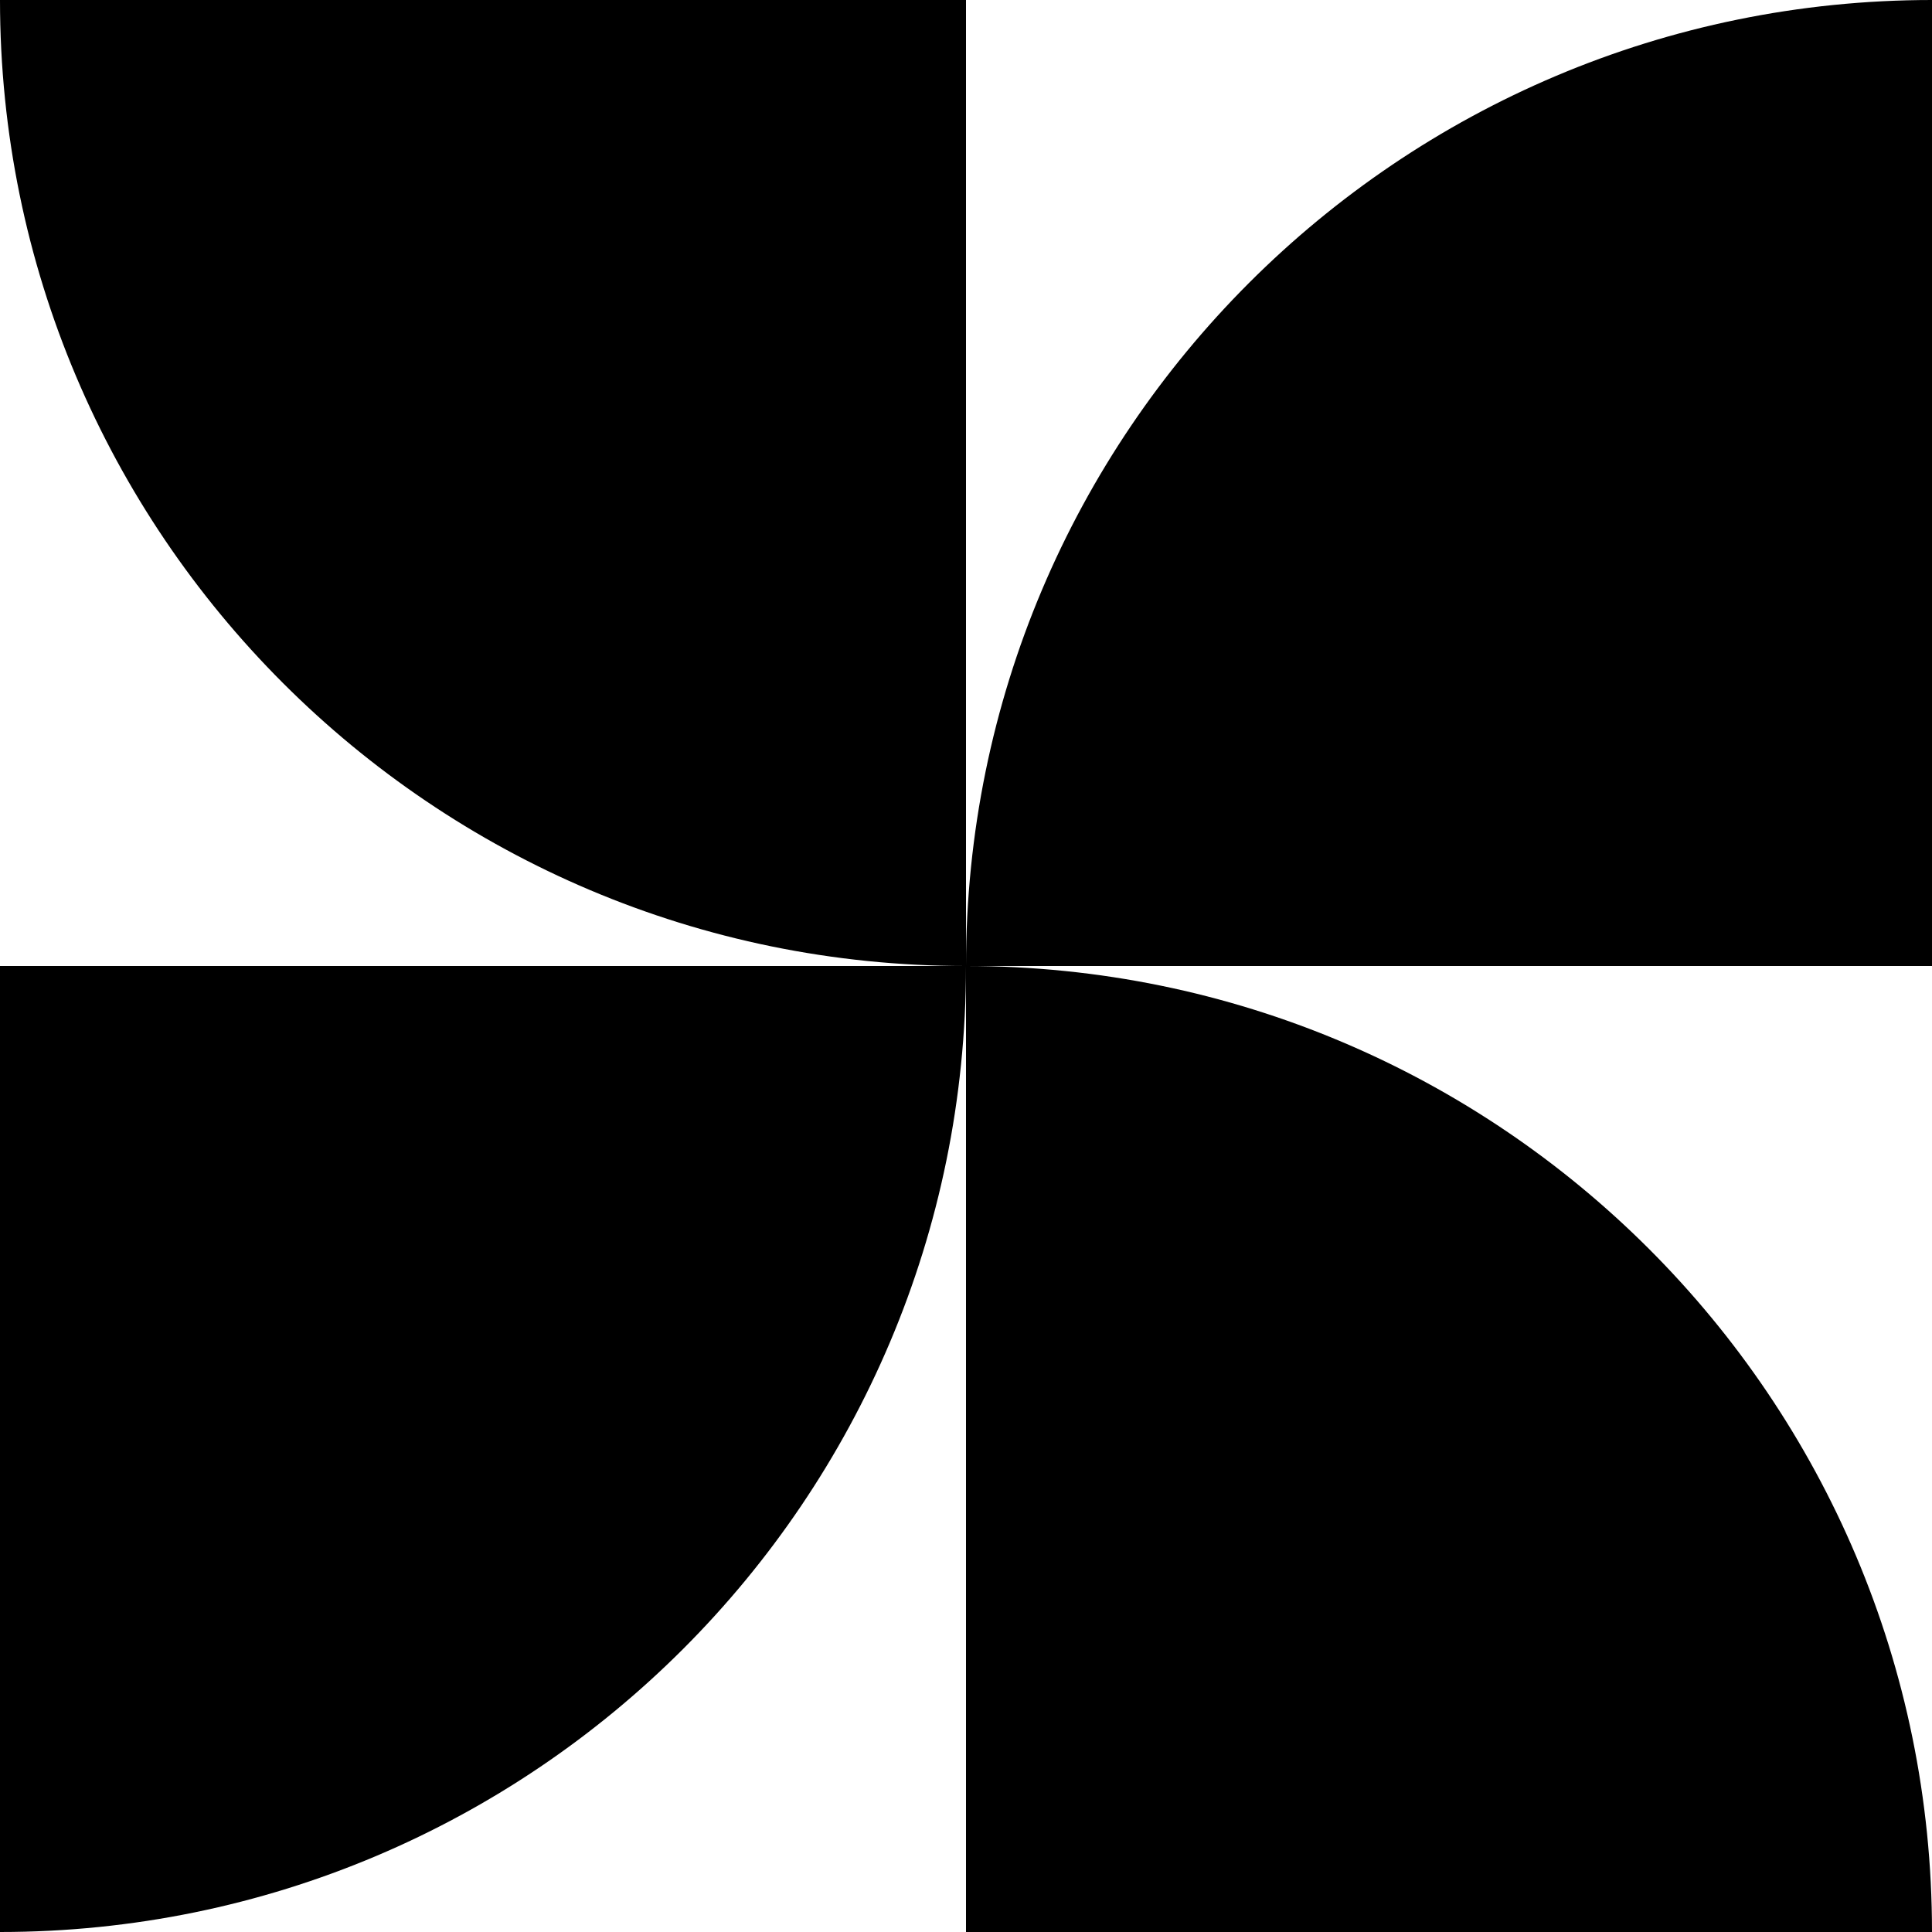
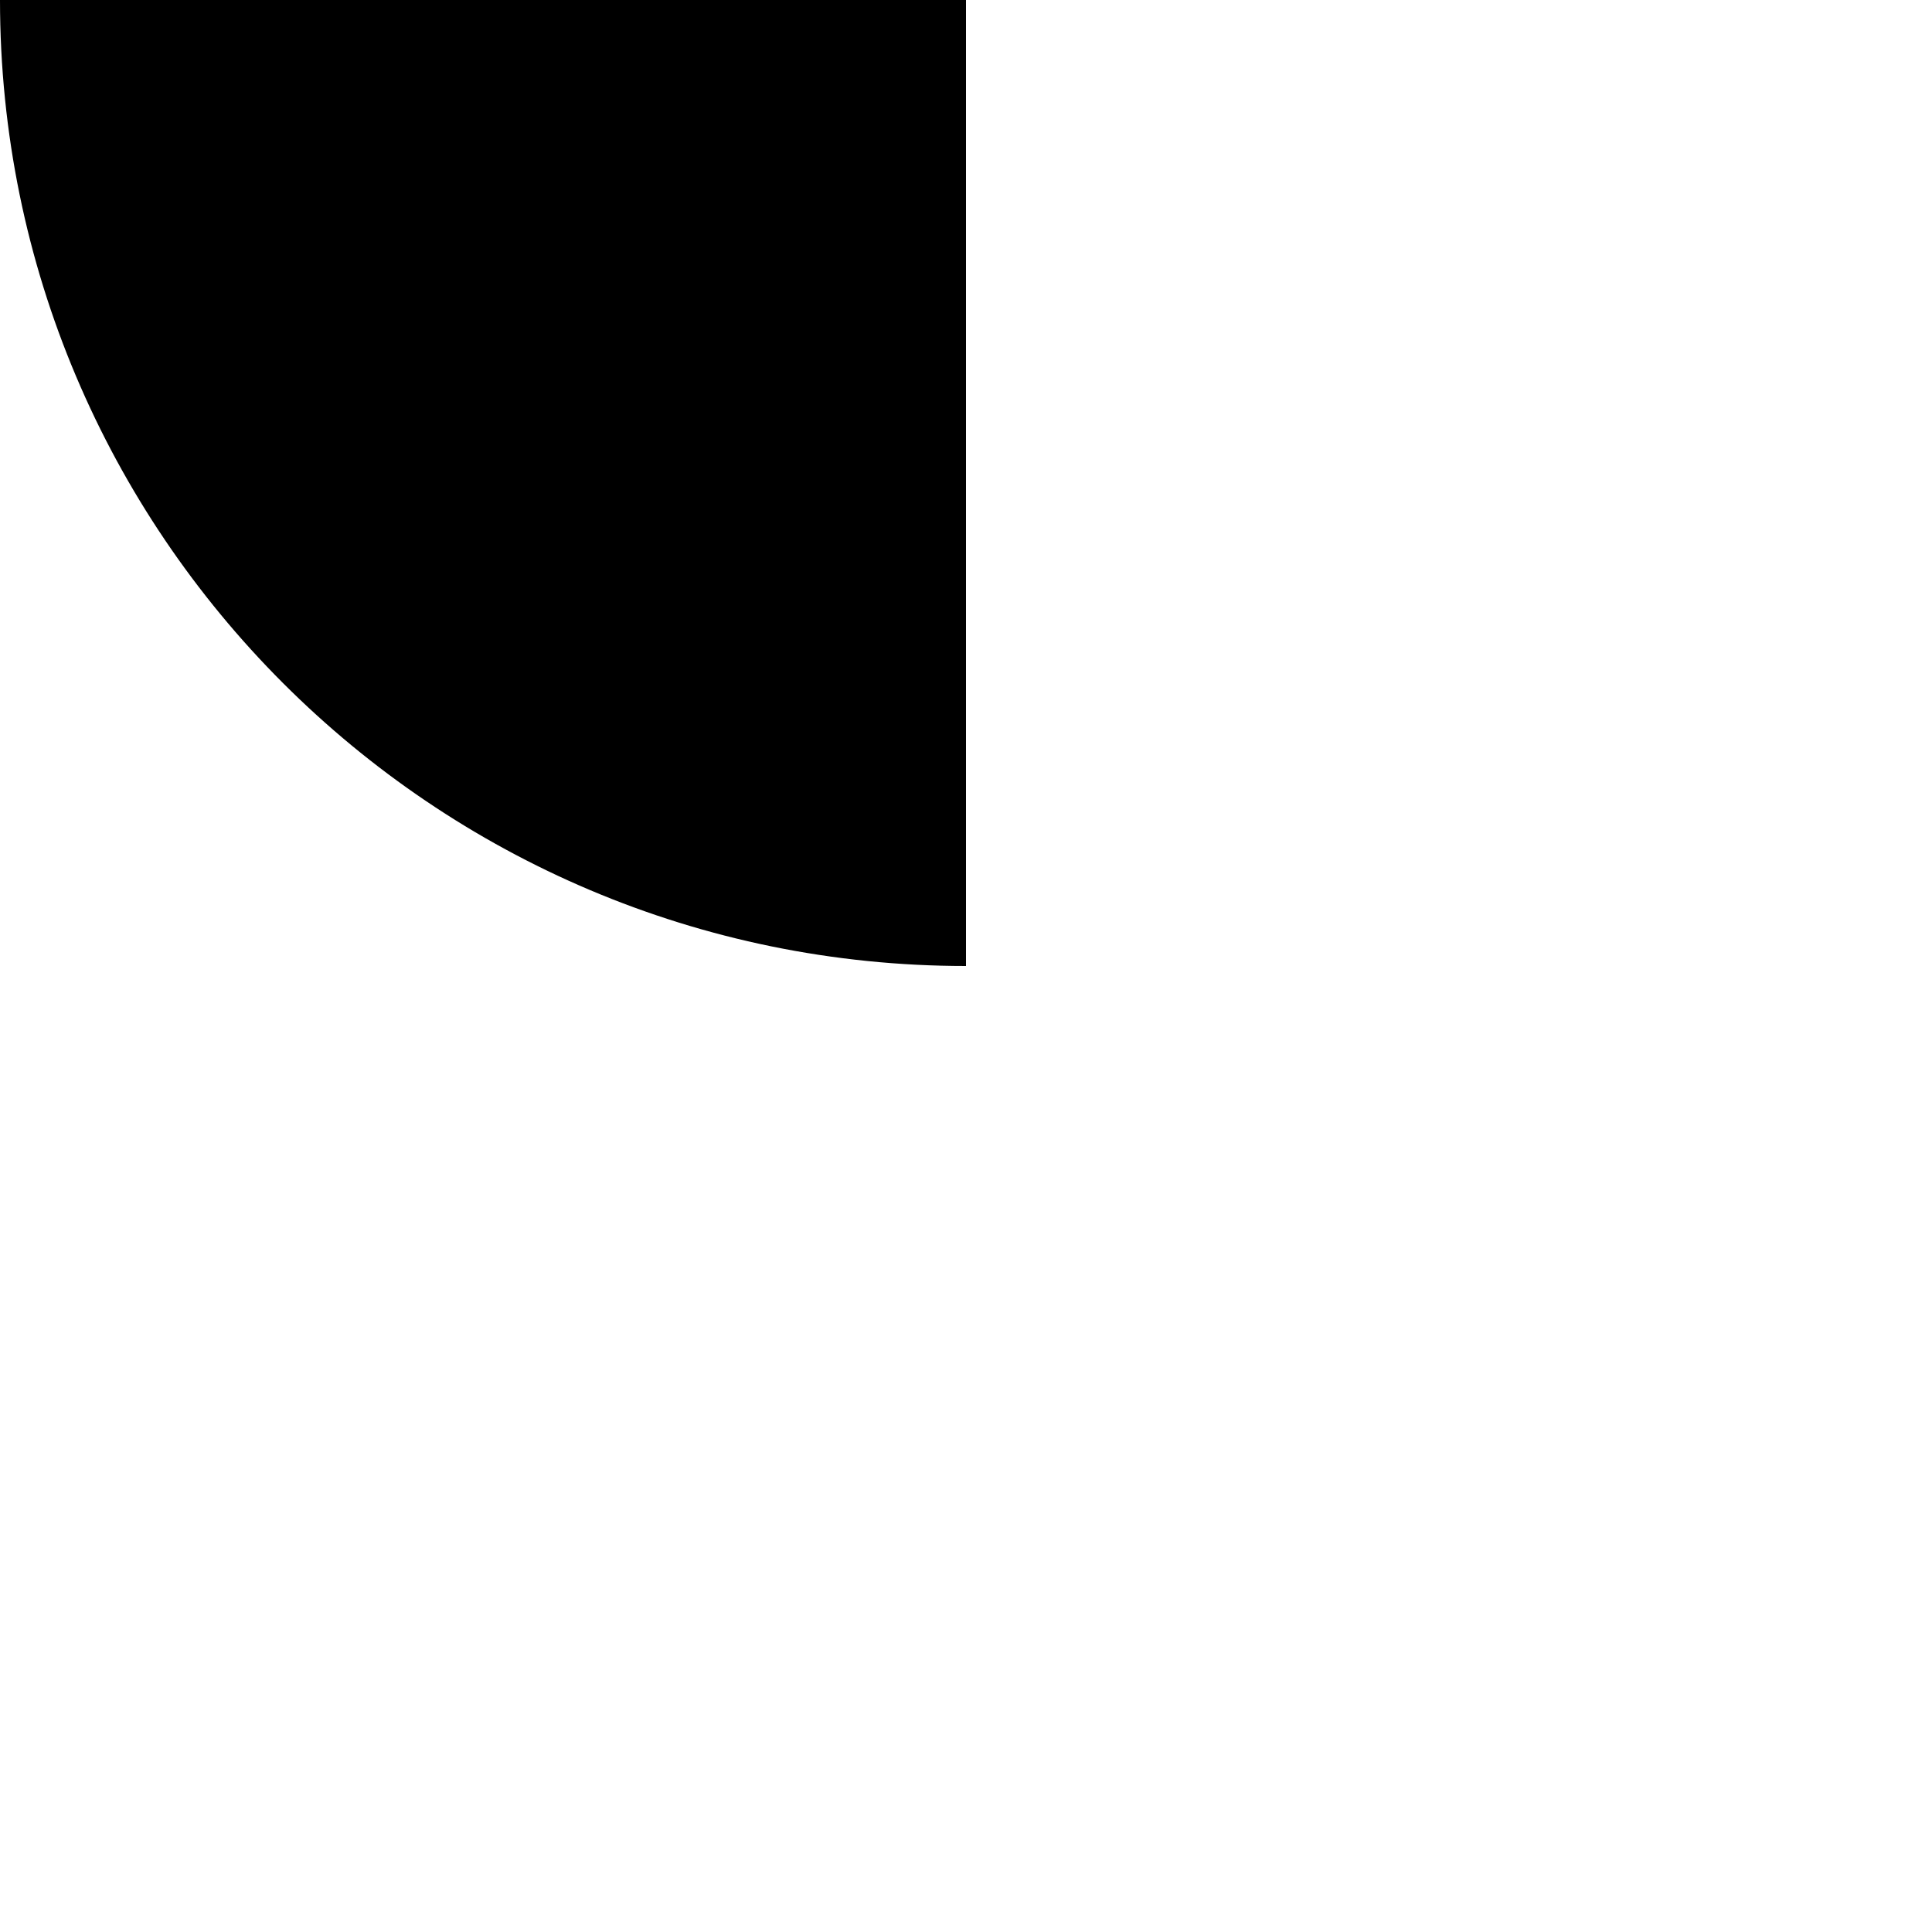
<svg xmlns="http://www.w3.org/2000/svg" width="66" height="66" viewBox="0 0 66 66" fill="none">
  <path d="M0 0C0 18.223 14.777 33 33 33V0H0Z" fill="black" />
-   <path d="M66 0C47.777 0 33 14.777 33 33H66V0Z" fill="black" />
-   <path d="M66 66C66 47.777 51.223 33 33 33V66H66Z" fill="black" />
-   <path d="M0 66C18.223 66 33 51.223 33 33H0V66Z" fill="black" />
</svg>